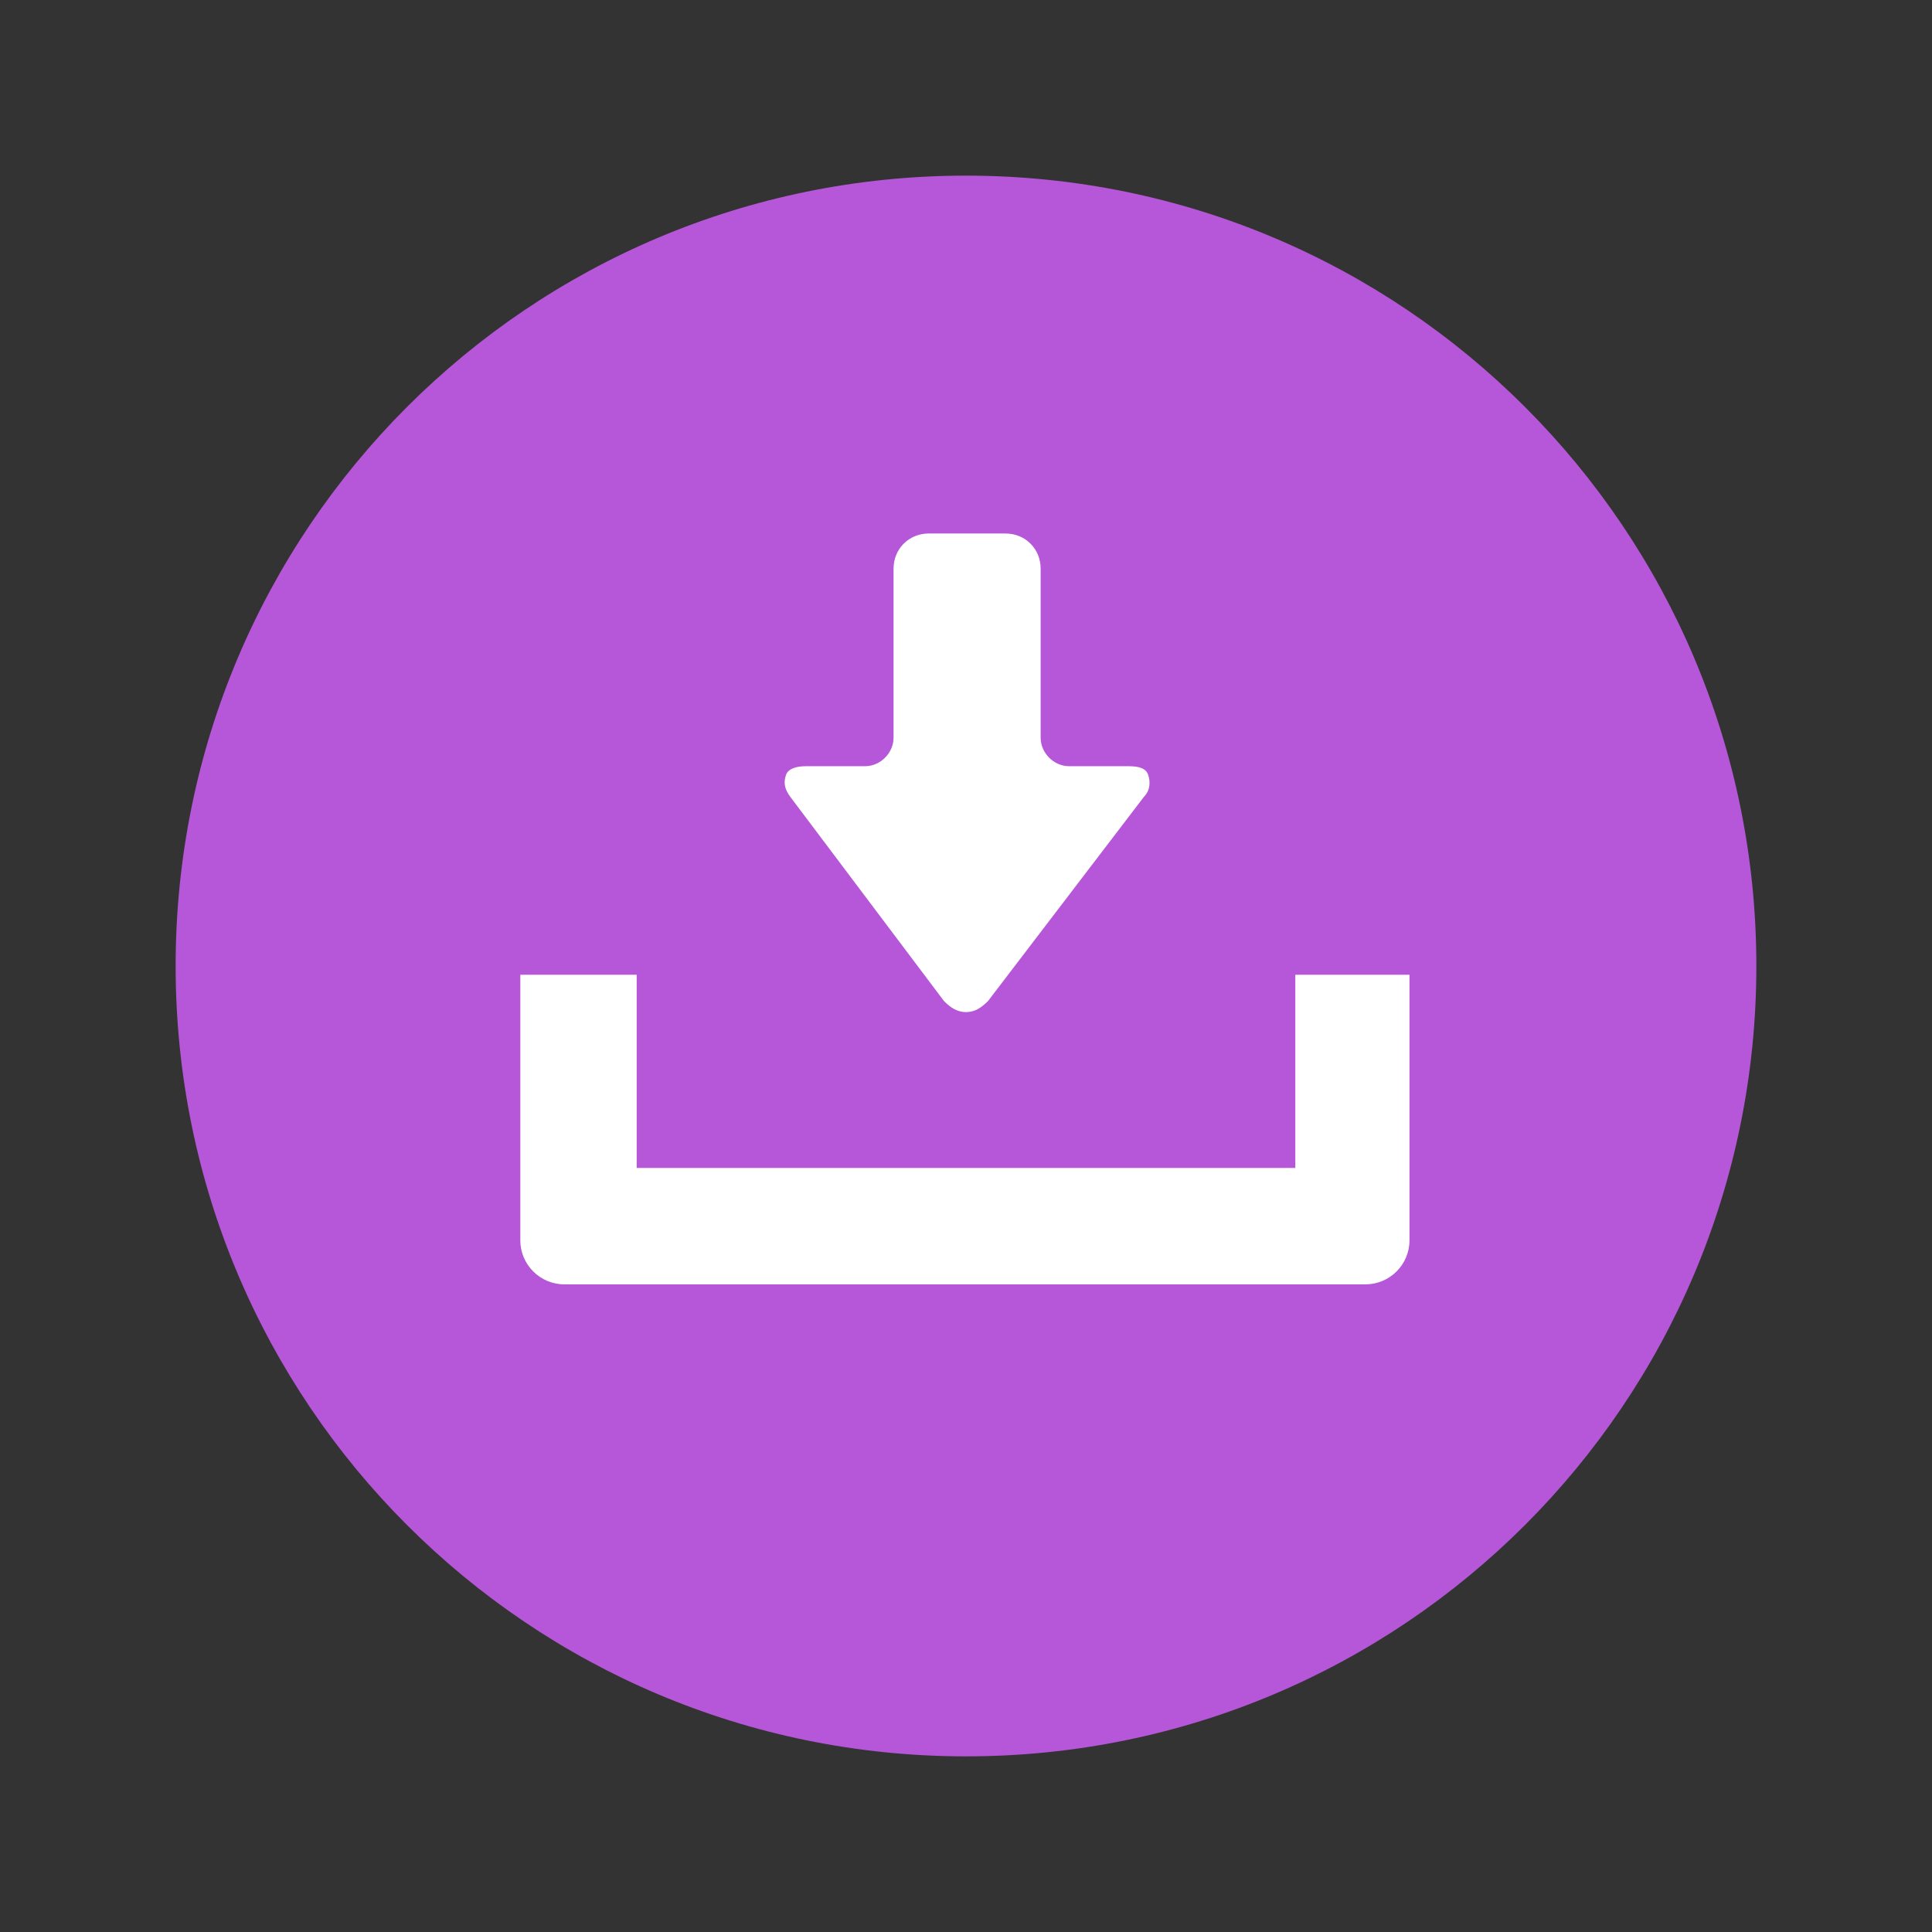
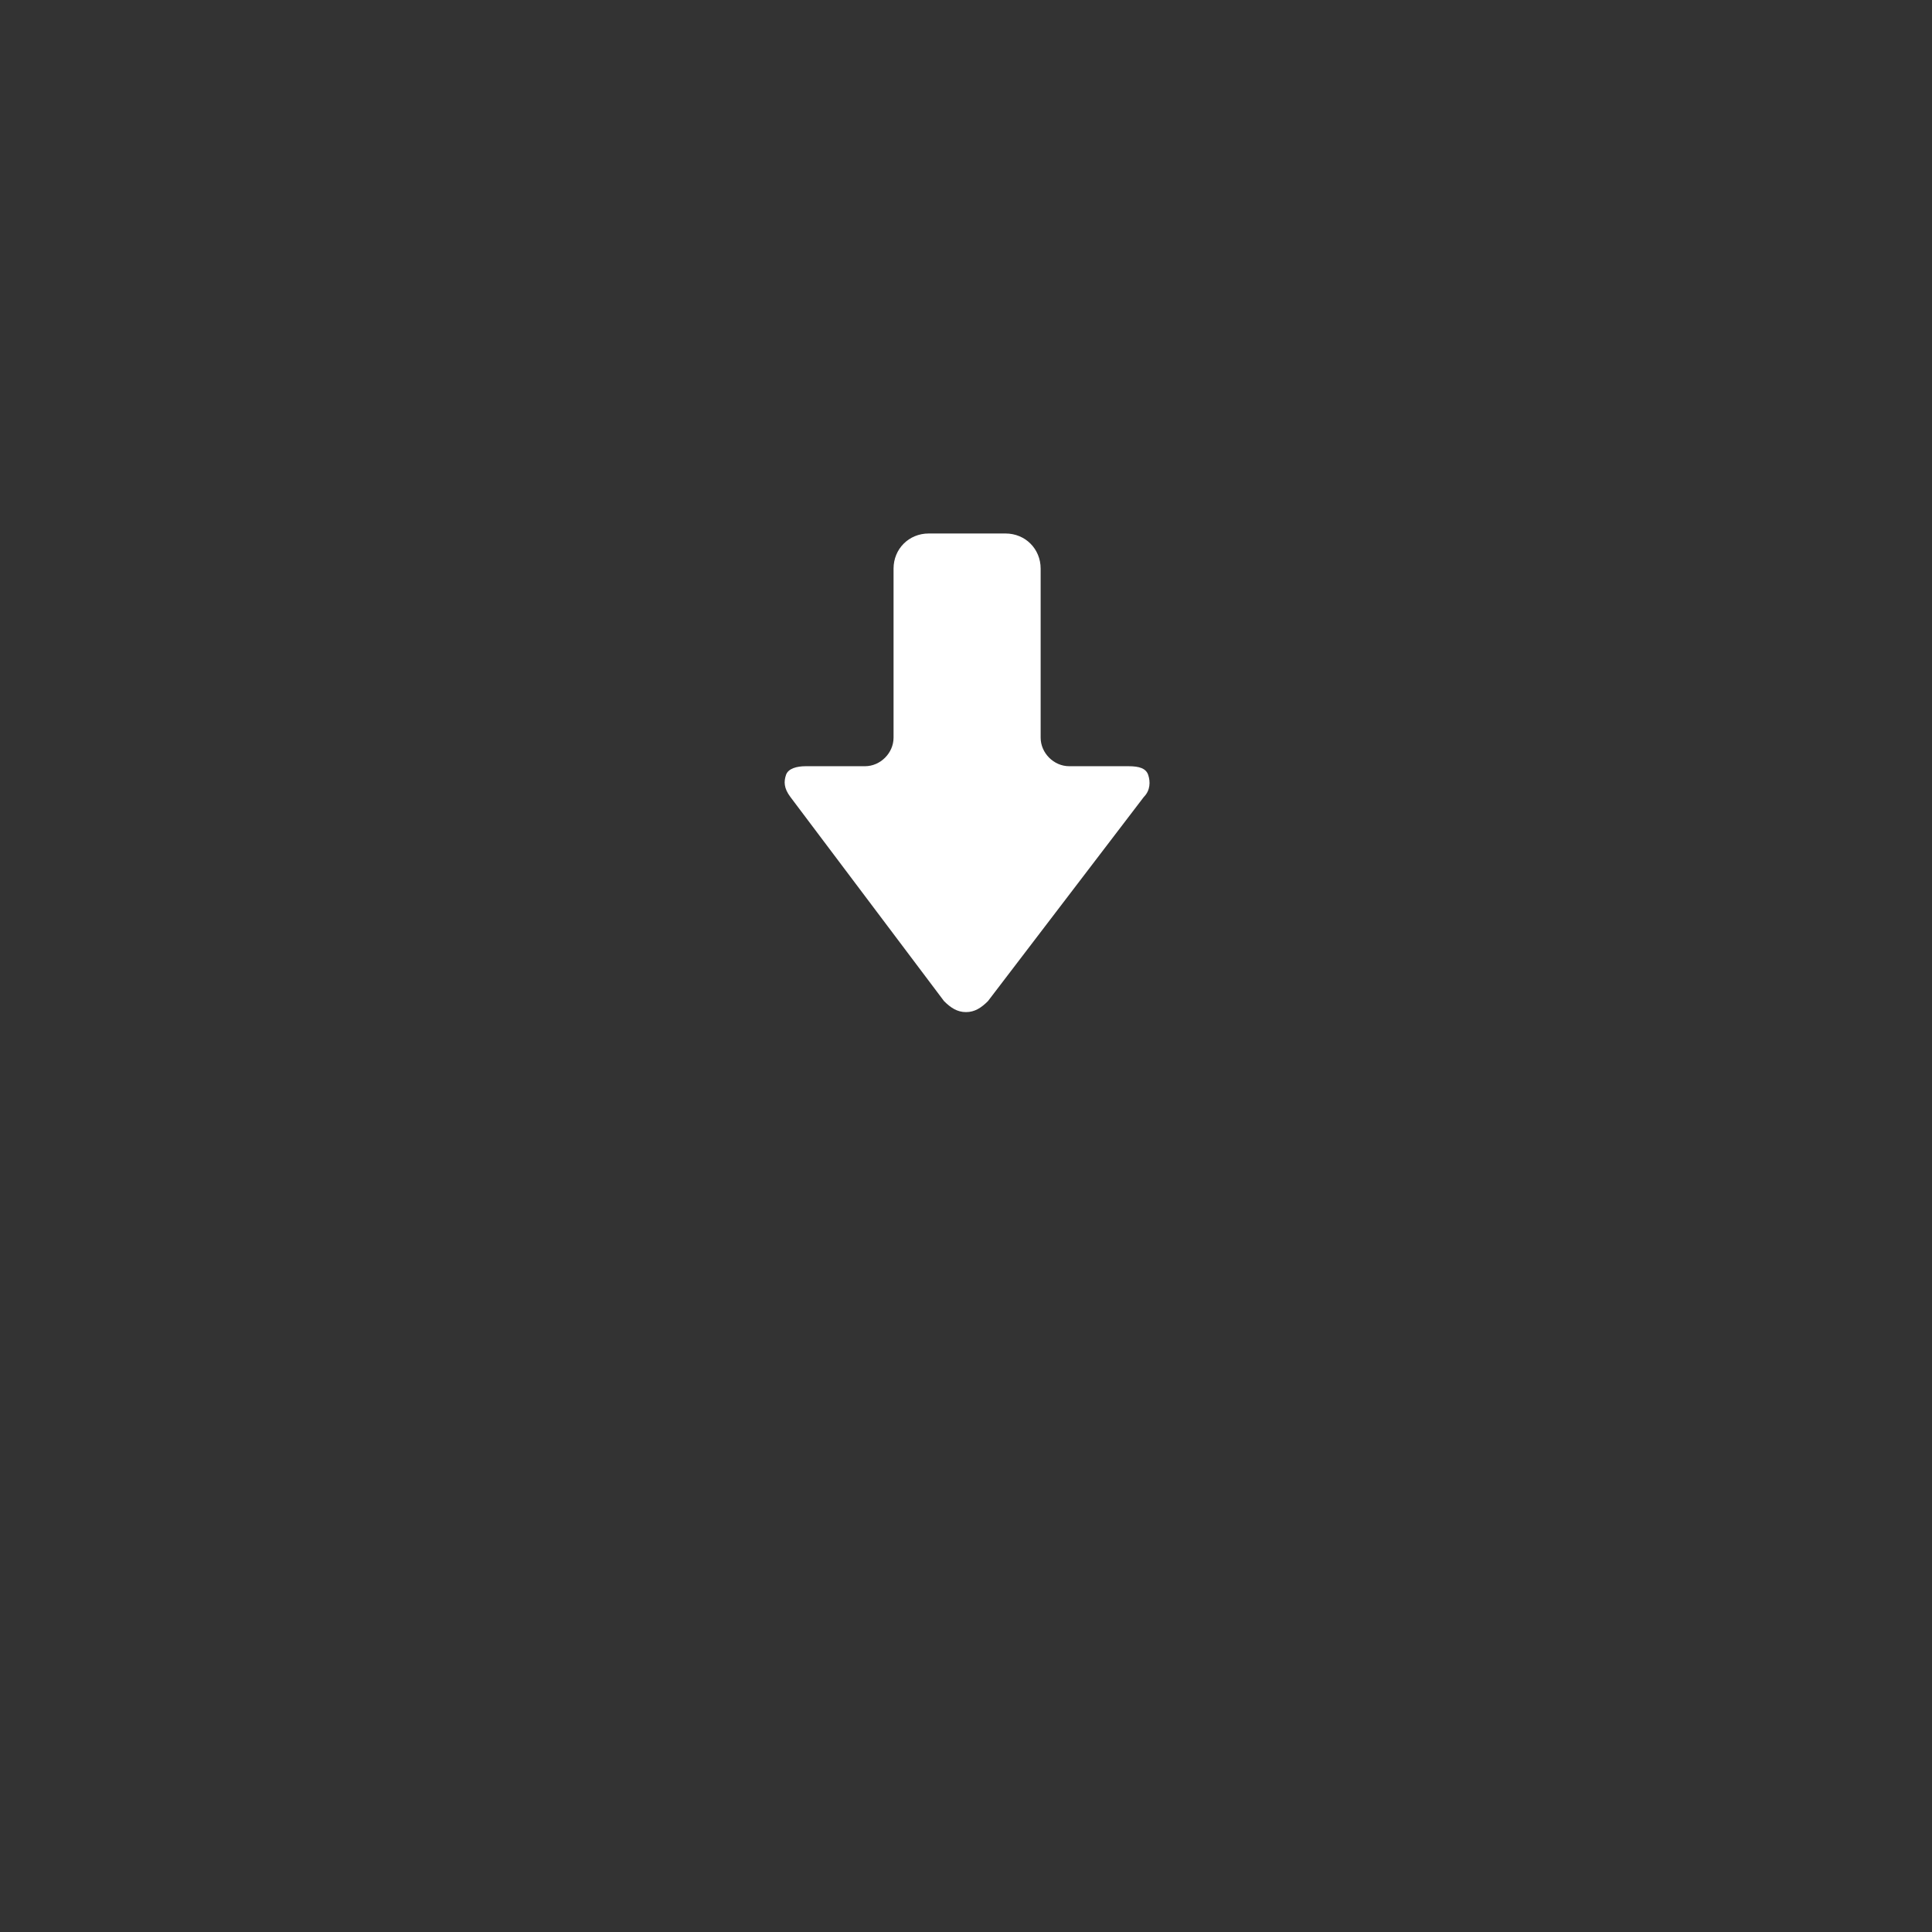
<svg xmlns="http://www.w3.org/2000/svg" version="1.1" id="レイヤー_1" x="0px" y="0px" viewBox="0 0 88 88" style="enable-background:new 0 0 88 88;" xml:space="preserve">
  <rect x="0" y="0" width="88" height="88" fill="#333333" stroke="none" />
  <style type="text/css">
	.st0{fill:#B557D8;}
	.st1{fill:#FFFFFF;}
	.st2{fill:none;}
</style>
-   <path class="st0" d="M80,44c0,19.9-16.1,36-36,36S8,63.9,8,44S24.1,8,44,8S80,24.1,80,44L80,44z" />
  <path class="st1" d="M43,45.6c0.3,0.3,0.6,0.5,1,0.5c0.4,0,0.7-0.2,1-0.5l7.1-9.3c0.3-0.3,0.3-0.7,0.2-1c-0.1-0.3-0.4-0.4-0.9-0.4  h-2.7c-0.7,0-1.3-0.6-1.3-1.3v-7.7c0-0.9-0.7-1.6-1.6-1.6h-3.5c-0.9,0-1.6,0.7-1.6,1.6v7.7c0,0.7-0.6,1.3-1.3,1.3h-2.7  c-0.4,0-0.8,0.1-0.9,0.4c-0.1,0.3-0.1,0.6,0.2,1L43,45.6z" />
-   <path class="st1" d="M59,44.4v8.8H29v-8.8h-5.3v12.1c0,1.1,0.9,2,2,2h36.5c1.1,0,2-0.9,2-2V44.4H59z" />
  <rect y="0" class="st2" width="88" height="88" />
</svg>